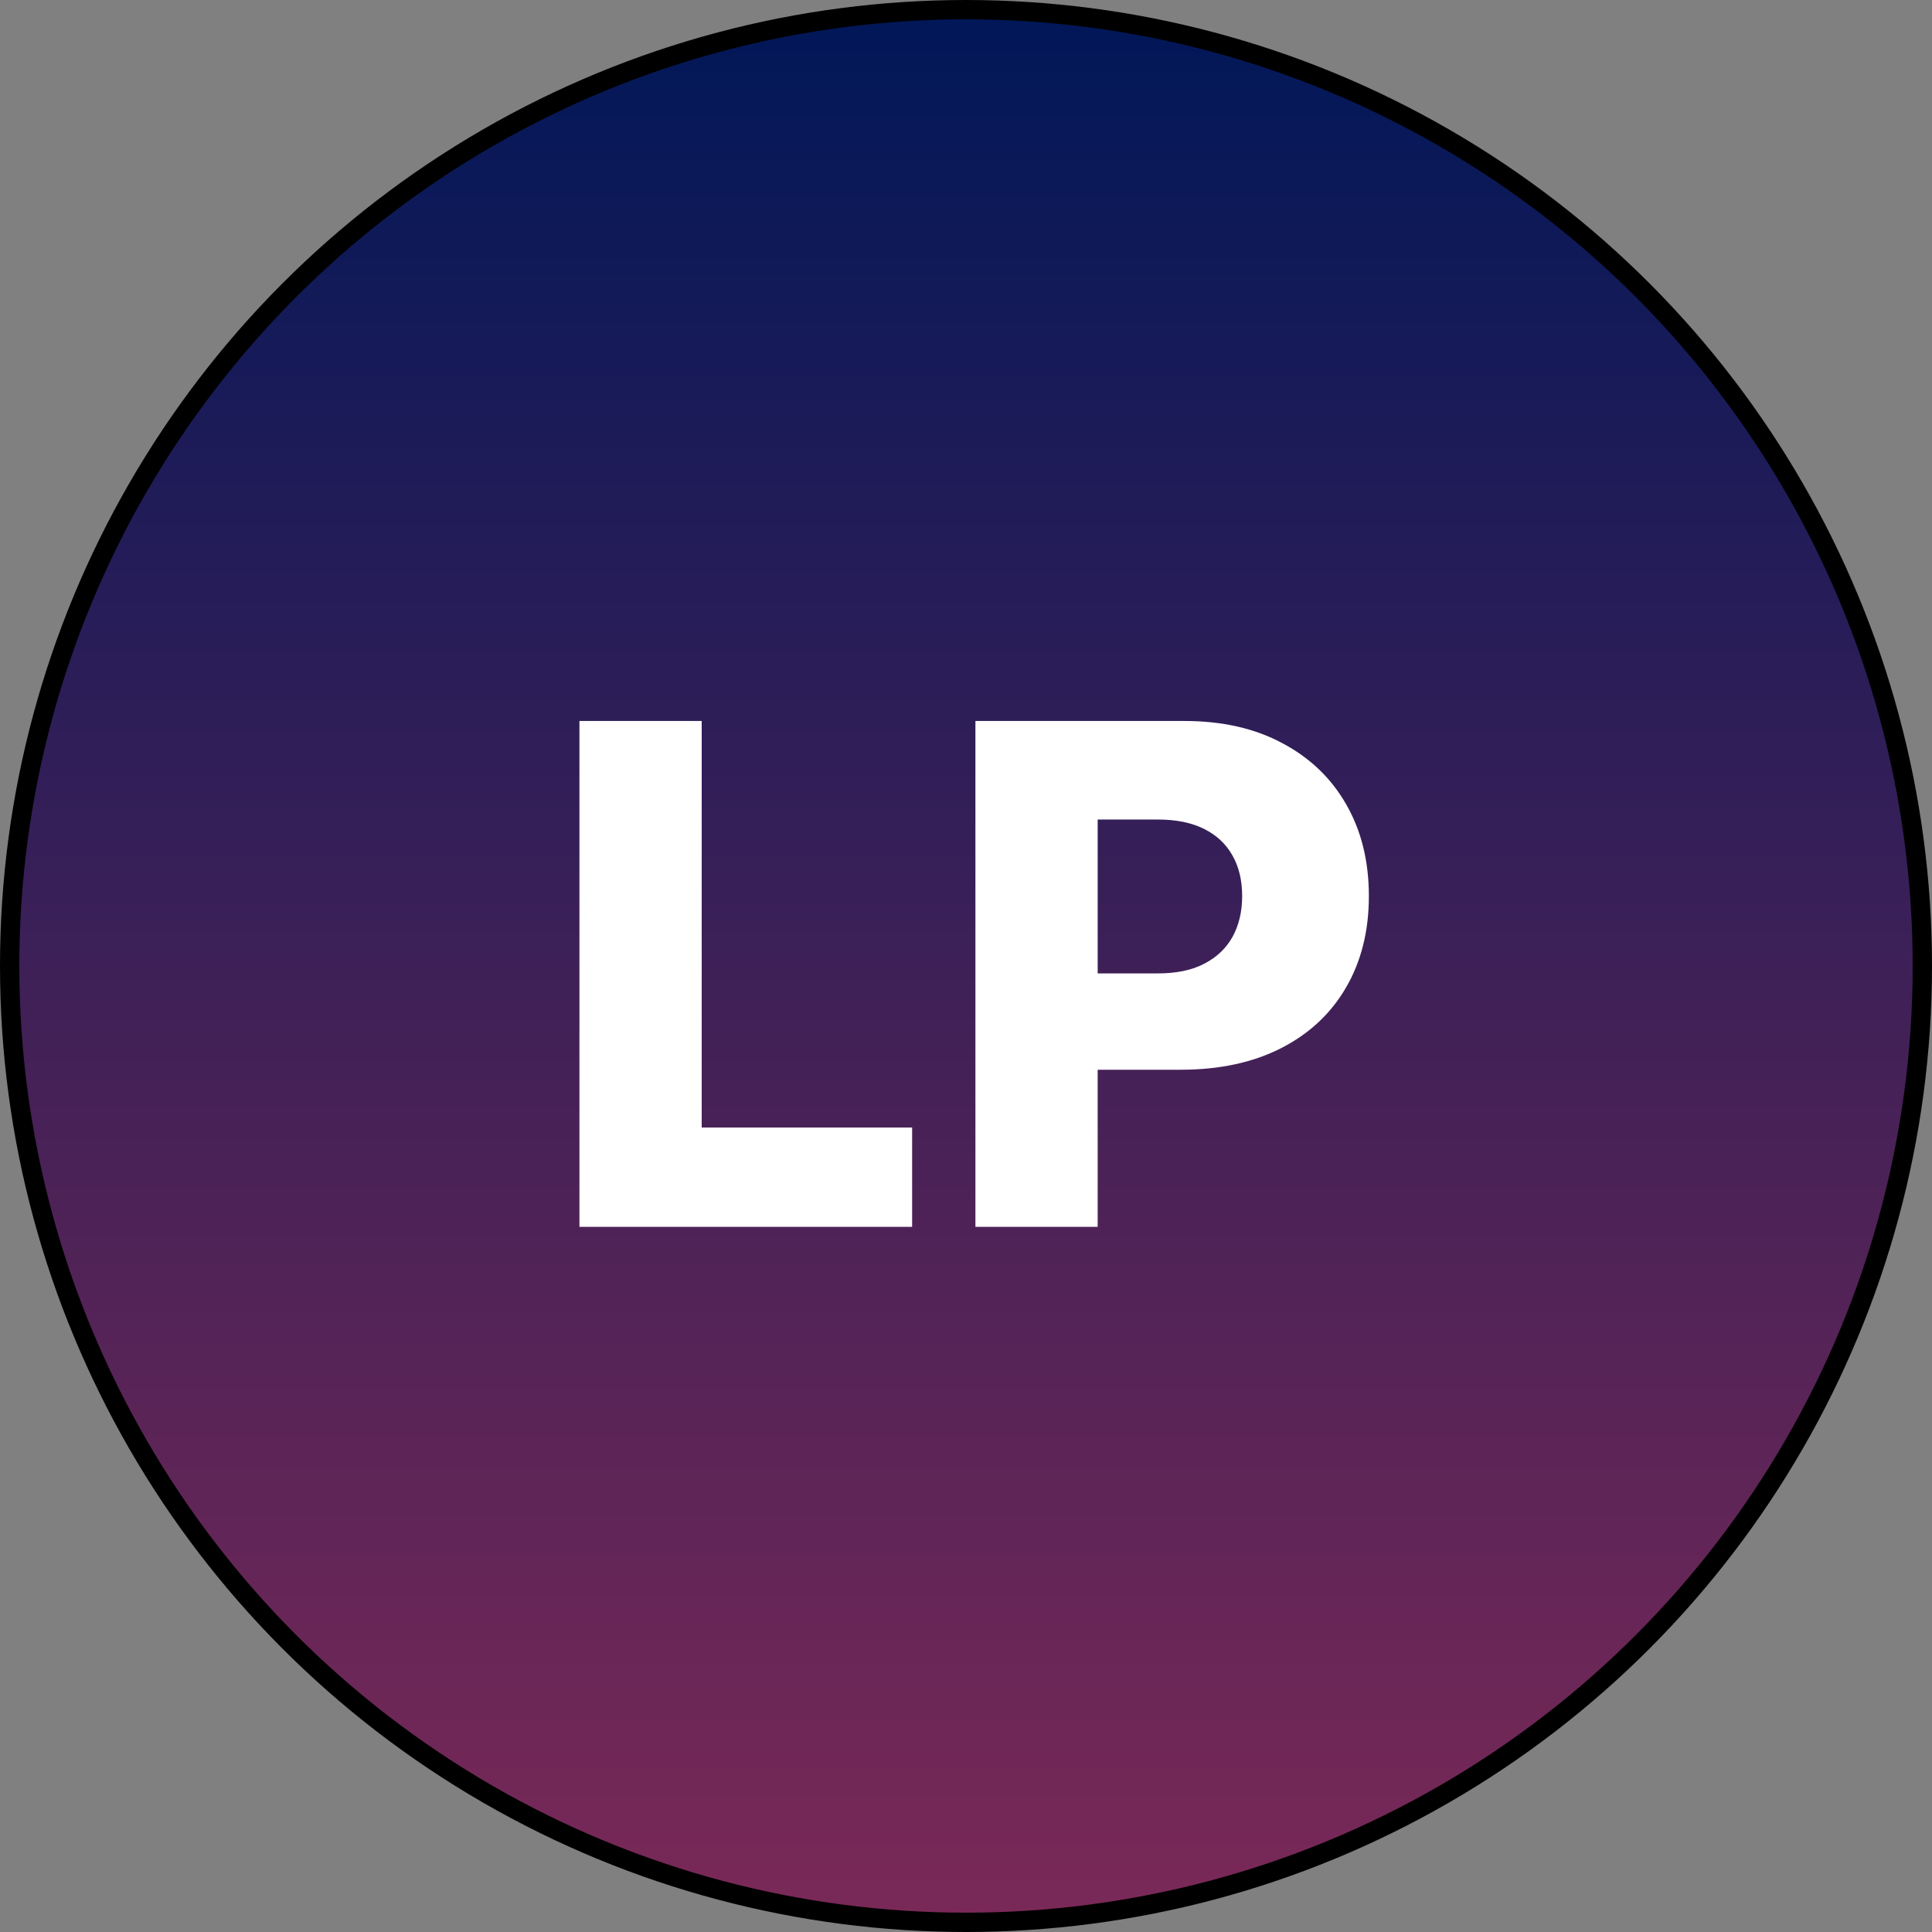
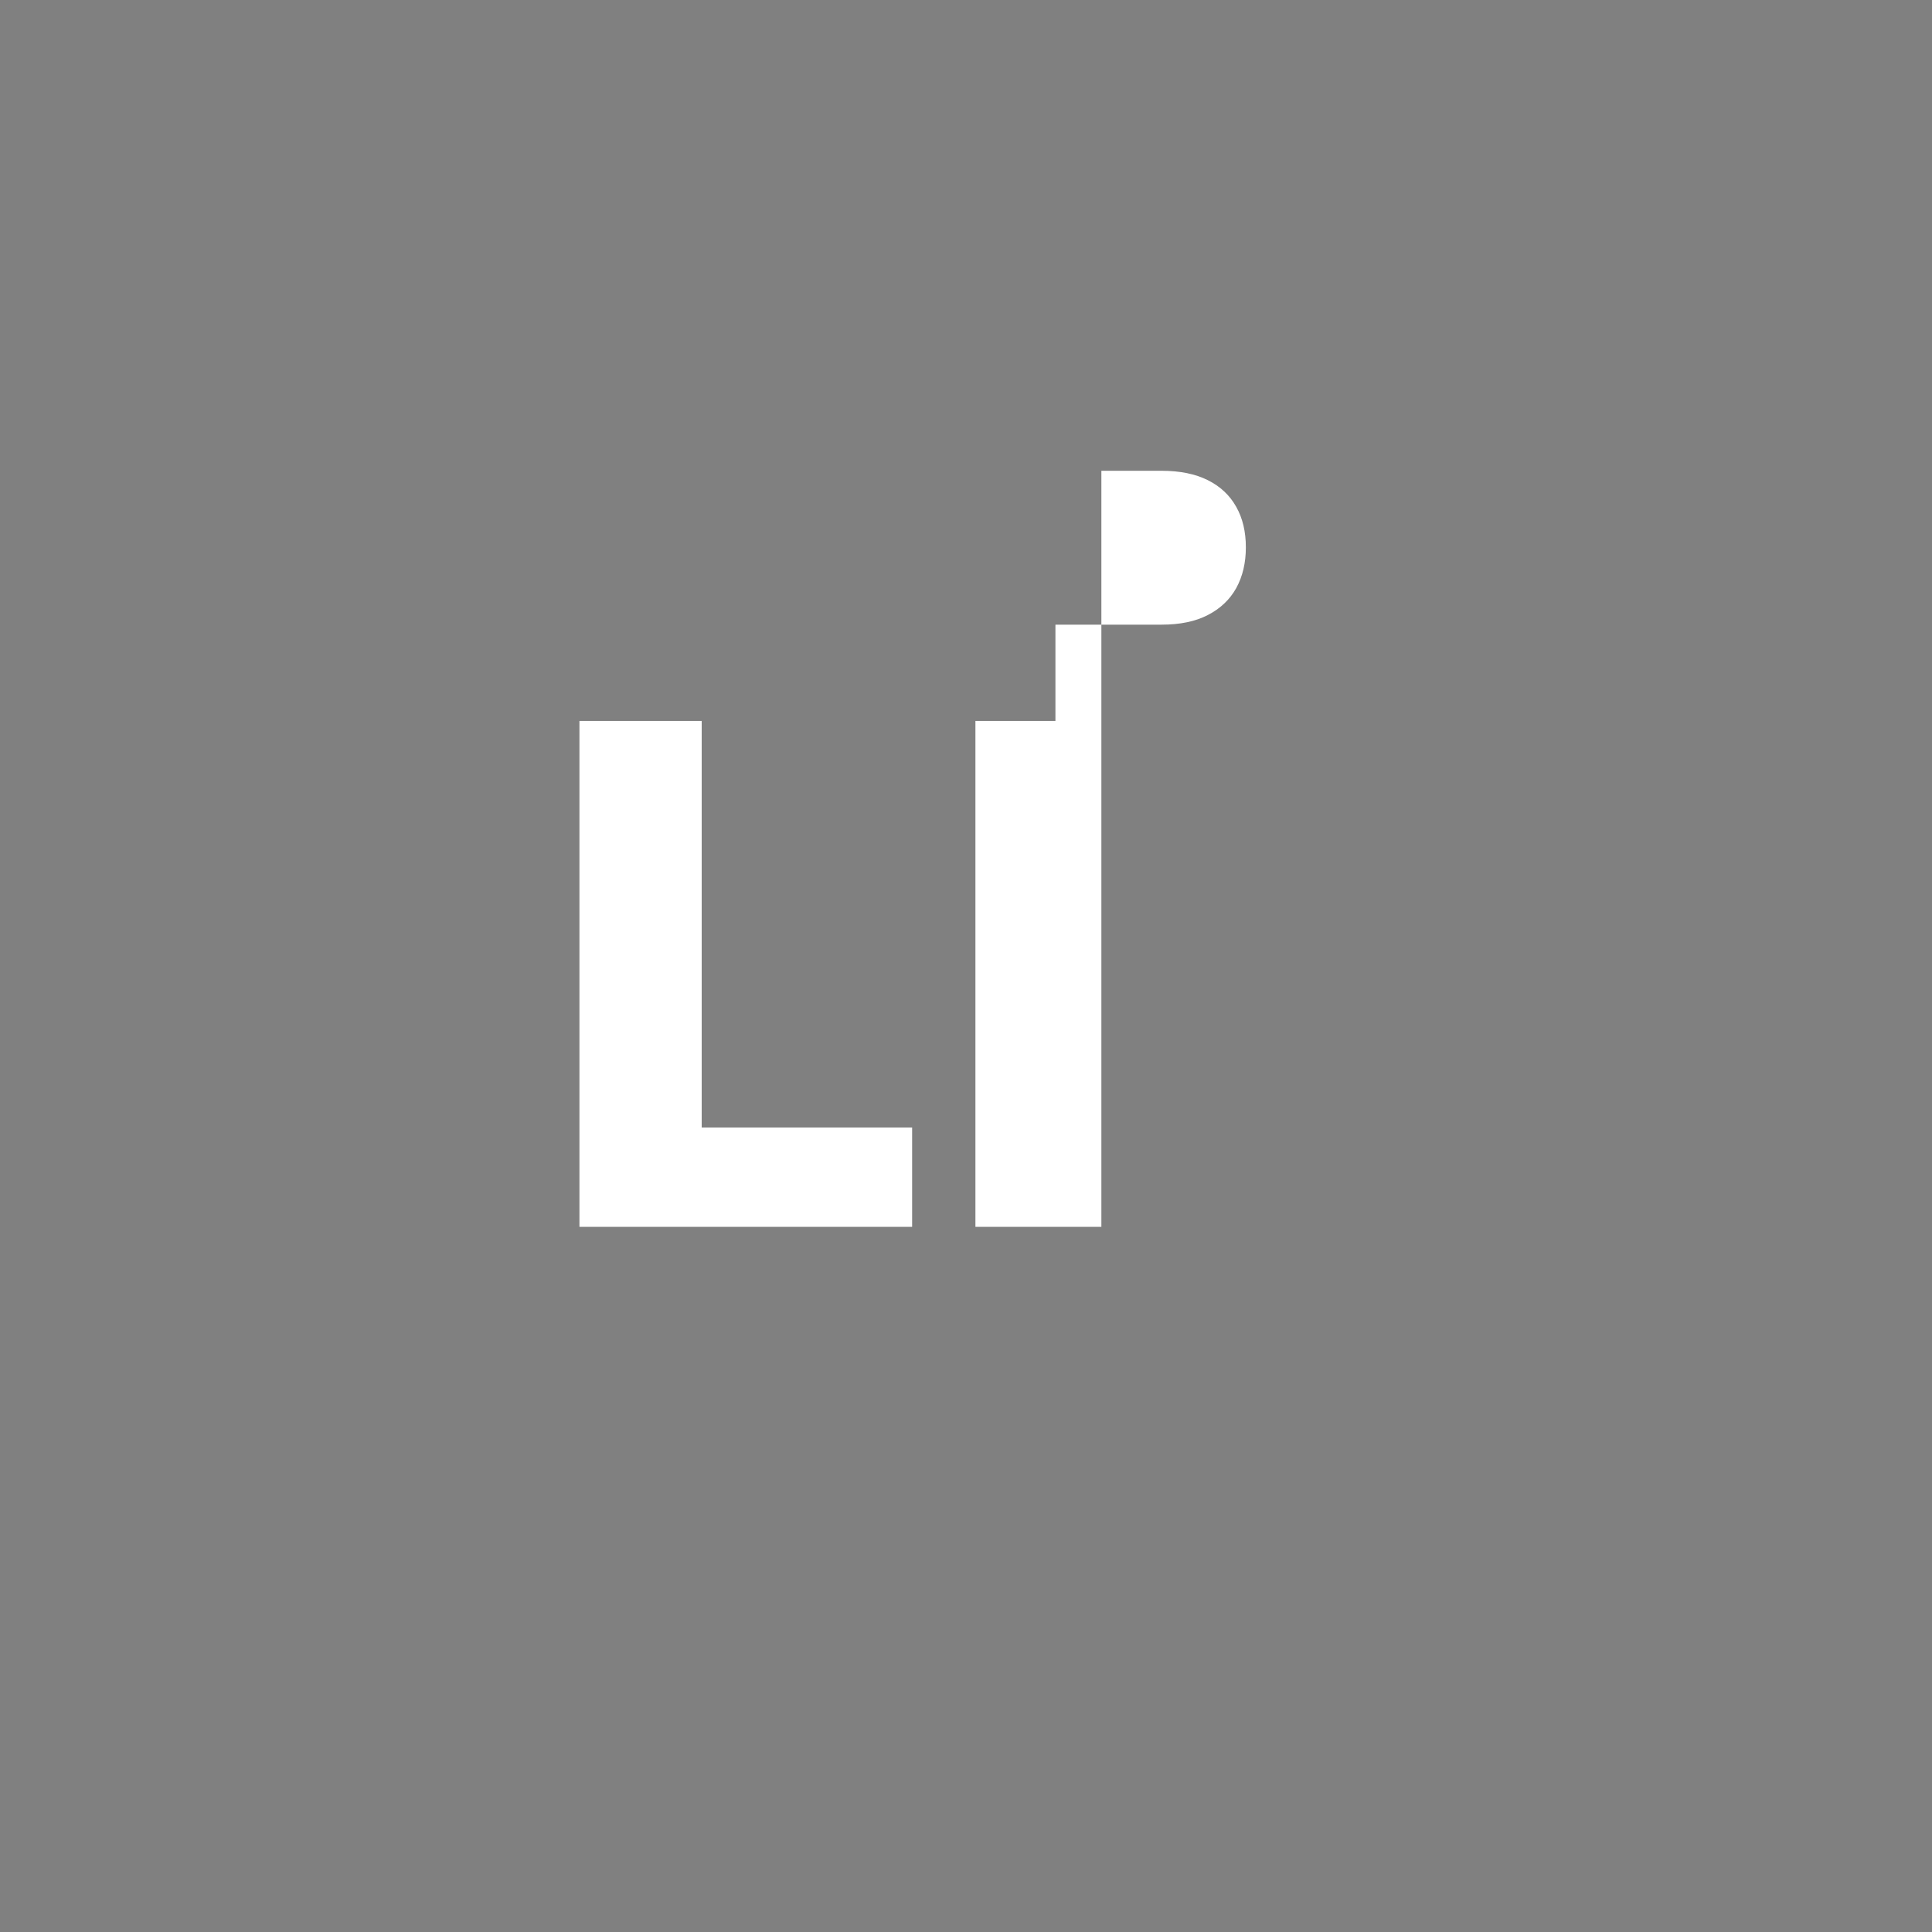
<svg xmlns="http://www.w3.org/2000/svg" width="200" height="200" viewBox="0 0 200 200">
  <rect x="0" y="0" width="200" height="200" fill="#808080" stroke="none" />
  <g clip-path="url(#a)">
-     <circle cx="100" cy="100" r="99" fill="url(#b)" stroke="currentColor" stroke-width="2" />
-     <path fill="#fff" d="M59.983 127V74.636h12.656v42.086h21.784V127h-34.44Zm40.992 0V74.636h21.63c3.921 0 7.304.767 10.151 2.302 2.864 1.516 5.071 3.639 6.622 6.366 1.551 2.71 2.327 5.864 2.327 9.46 0 3.614-.793 6.776-2.378 9.486-1.568 2.693-3.81 4.781-6.724 6.264-2.915 1.483-6.375 2.225-10.381 2.225h-13.347v-9.972h10.995c1.909 0 3.503-.332 4.781-.997 1.295-.665 2.275-1.594 2.94-2.787.665-1.21.997-2.617.997-4.219 0-1.62-.332-3.017-.997-4.193-.665-1.193-1.645-2.114-2.94-2.761-1.296-.648-2.889-.972-4.781-.972h-6.239V127h-12.656Z" />
+     <path fill="#fff" d="M59.983 127V74.636h12.656v42.086h21.784V127h-34.44Zm40.992 0V74.636h21.63h-13.347v-9.972h10.995c1.909 0 3.503-.332 4.781-.997 1.295-.665 2.275-1.594 2.94-2.787.665-1.21.997-2.617.997-4.219 0-1.62-.332-3.017-.997-4.193-.665-1.193-1.645-2.114-2.94-2.761-1.296-.648-2.889-.972-4.781-.972h-6.239V127h-12.656Z" />
  </g>
  <defs>
    <linearGradient id="b" x1="100" x2="100" y1="0" y2="200" gradientUnits="userSpaceOnUse">
      <stop stop-color="#001758" />
      <stop offset="1" stop-color="#7B2957" />
    </linearGradient>
    <clipPath id="a">
      <path fill="#fff" d="M0 0h200v200H0z" />
    </clipPath>
  </defs>
</svg>